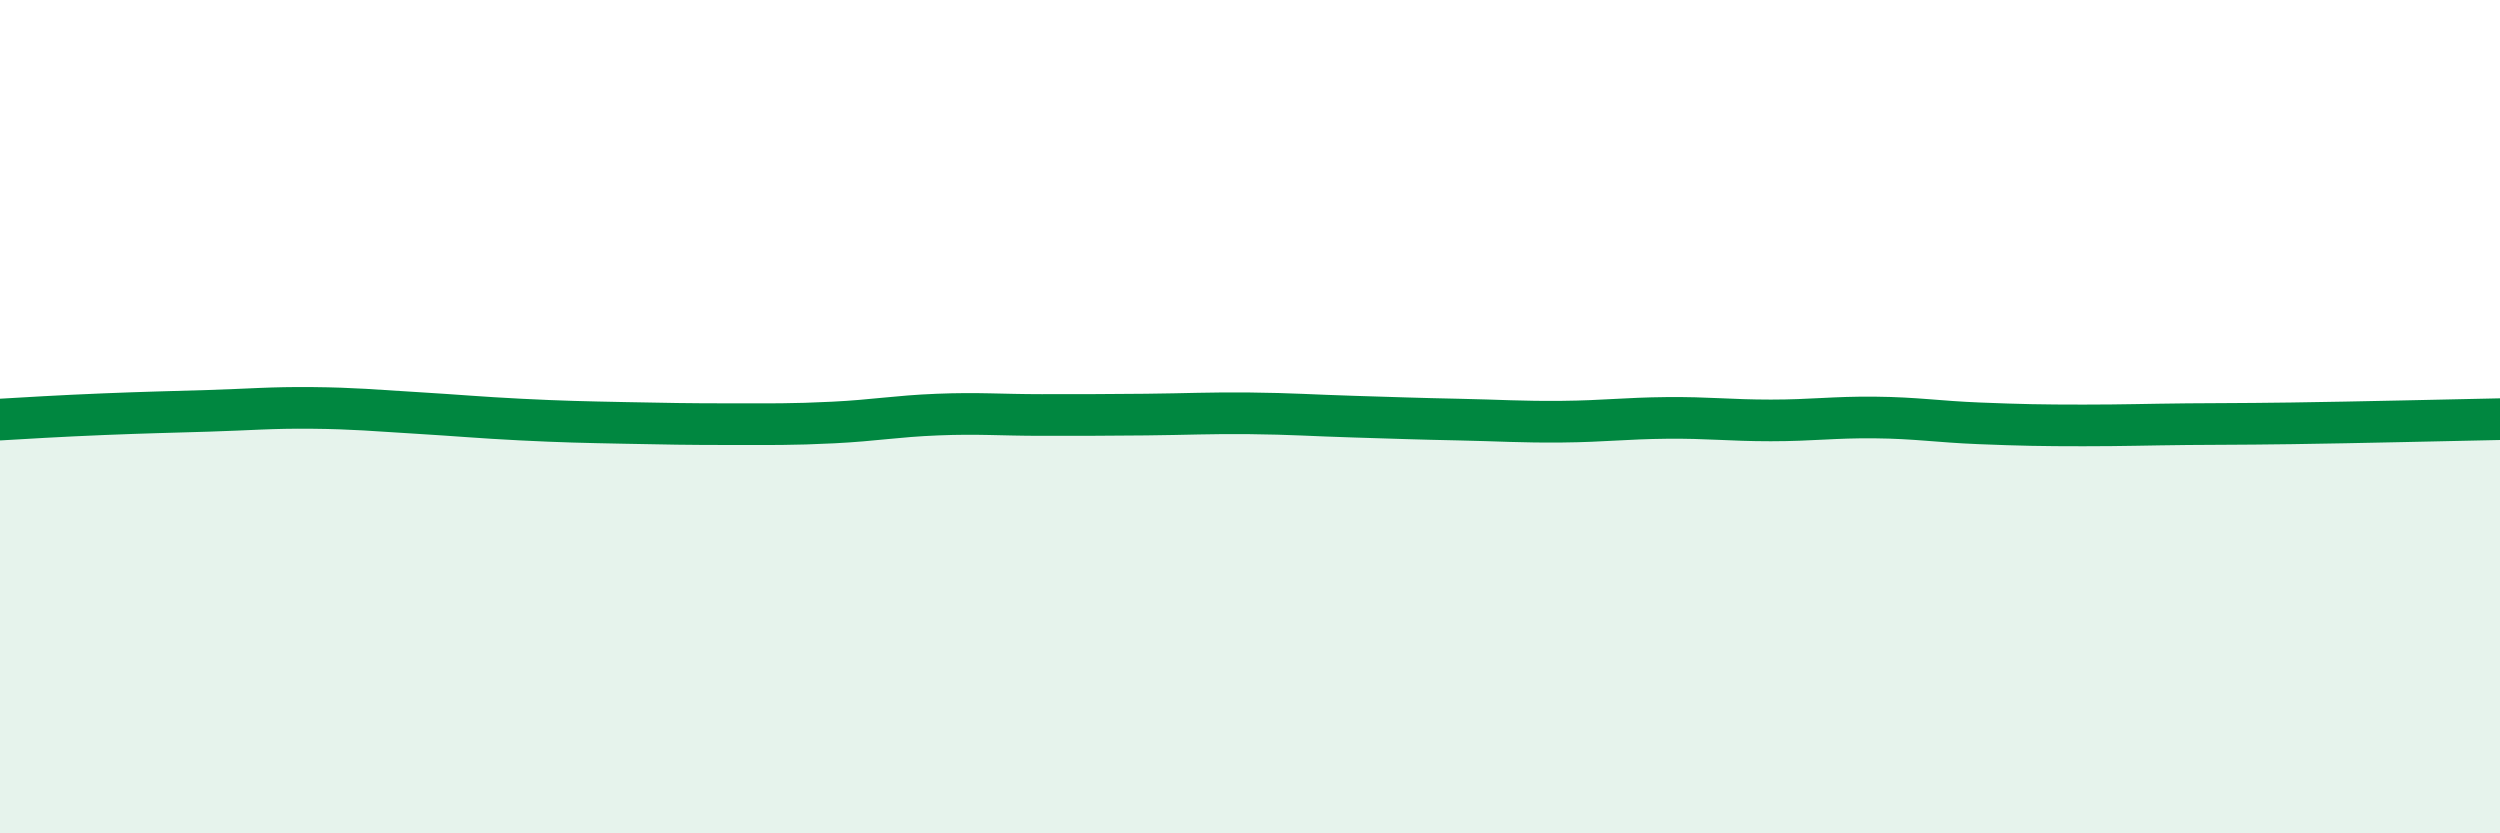
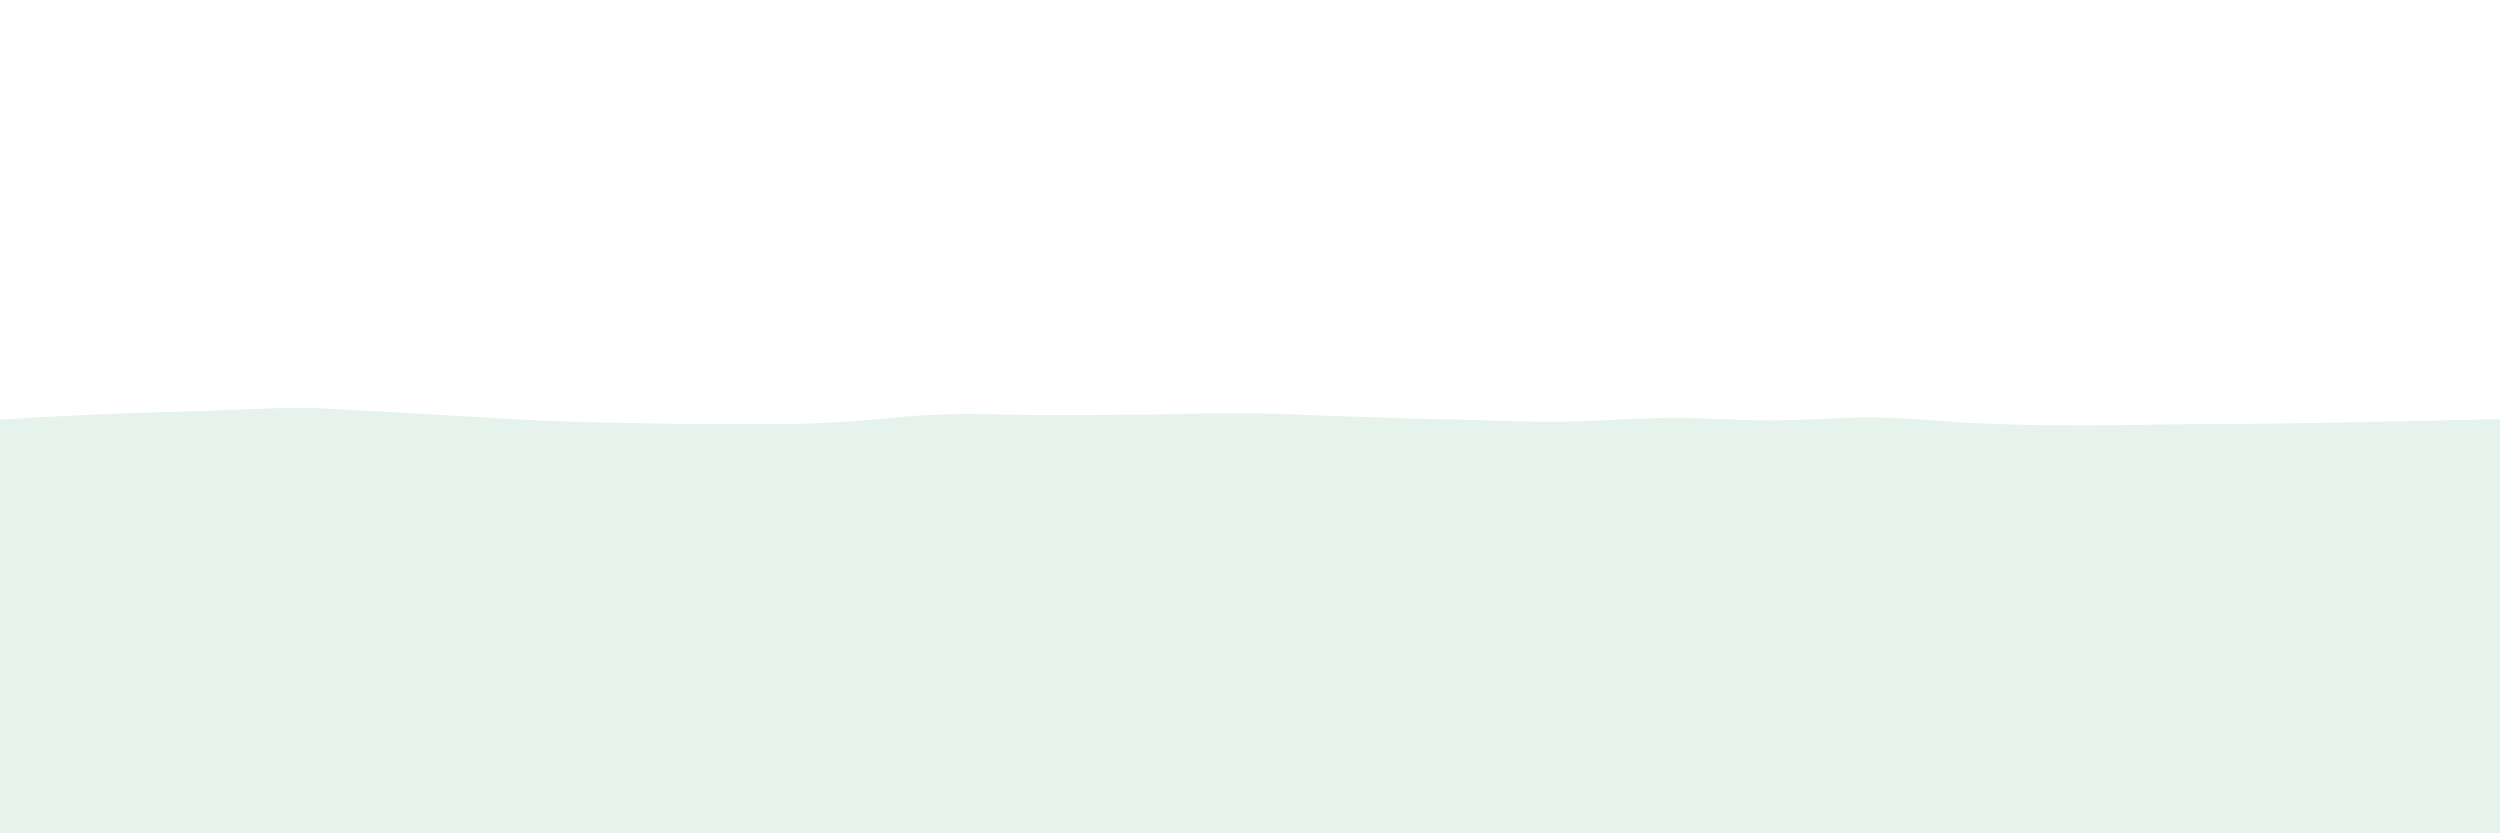
<svg xmlns="http://www.w3.org/2000/svg" width="60" height="20" viewBox="0 0 60 20">
-   <path d="M 0,10.07 C 0.5,10.04 1.5,9.98 2.5,9.94 C 3.5,9.9 4,9.89 5,9.86 C 6,9.83 6.5,9.78 7.5,9.79 C 8.5,9.8 9,9.85 10,9.91 C 11,9.97 11.5,10.02 12.5,10.07 C 13.5,10.12 14,10.13 15,10.15 C 16,10.17 16.5,10.18 17.5,10.18 C 18.5,10.18 19,10.19 20,10.14 C 21,10.09 21.5,9.99 22.5,9.95 C 23.5,9.91 24,9.96 25,9.96 C 26,9.96 26.5,9.96 27.5,9.95 C 28.5,9.94 29,9.91 30,9.92 C 31,9.93 31.5,9.97 32.5,10 C 33.5,10.03 34,10.05 35,10.07 C 36,10.09 36.5,10.13 37.5,10.12 C 38.5,10.11 39,10.04 40,10.03 C 41,10.02 41.5,10.09 42.5,10.09 C 43.5,10.09 44,10.01 45,10.02 C 46,10.03 46.5,10.12 47.5,10.16 C 48.5,10.2 49,10.21 50,10.21 C 51,10.21 51.5,10.19 52.5,10.18 C 53.5,10.17 53.5,10.18 55,10.16 C 56.5,10.14 59,10.08 60,10.06L60 20L0 20Z" fill="#008740" opacity="0.1" stroke-linecap="round" stroke-linejoin="round" />
-   <path d="M 0,10.07 C 0.5,10.04 1.5,9.98 2.5,9.94 C 3.5,9.9 4,9.89 5,9.86 C 6,9.83 6.5,9.78 7.5,9.79 C 8.5,9.8 9,9.85 10,9.91 C 11,9.97 11.5,10.02 12.5,10.07 C 13.5,10.12 14,10.13 15,10.15 C 16,10.17 16.5,10.18 17.5,10.18 C 18.5,10.18 19,10.19 20,10.14 C 21,10.09 21.5,9.99 22.5,9.95 C 23.5,9.91 24,9.96 25,9.96 C 26,9.96 26.5,9.96 27.5,9.95 C 28.5,9.94 29,9.91 30,9.92 C 31,9.93 31.5,9.97 32.5,10 C 33.5,10.03 34,10.05 35,10.07 C 36,10.09 36.5,10.13 37.5,10.12 C 38.5,10.11 39,10.04 40,10.03 C 41,10.02 41.5,10.09 42.5,10.09 C 43.5,10.09 44,10.01 45,10.02 C 46,10.03 46.5,10.12 47.5,10.16 C 48.5,10.2 49,10.21 50,10.21 C 51,10.21 51.5,10.19 52.5,10.18 C 53.5,10.17 53.5,10.18 55,10.16 C 56.5,10.14 59,10.08 60,10.06" stroke="#008740" stroke-width="1" fill="none" stroke-linecap="round" stroke-linejoin="round" />
+   <path d="M 0,10.07 C 0.5,10.04 1.5,9.98 2.5,9.94 C 3.5,9.9 4,9.89 5,9.86 C 6,9.83 6.5,9.78 7.5,9.79 C 11,9.97 11.5,10.02 12.5,10.07 C 13.5,10.12 14,10.13 15,10.15 C 16,10.17 16.5,10.18 17.5,10.18 C 18.5,10.18 19,10.19 20,10.14 C 21,10.09 21.5,9.99 22.5,9.95 C 23.5,9.91 24,9.96 25,9.96 C 26,9.96 26.5,9.96 27.5,9.95 C 28.5,9.94 29,9.91 30,9.92 C 31,9.93 31.5,9.97 32.5,10 C 33.5,10.03 34,10.05 35,10.07 C 36,10.09 36.5,10.13 37.5,10.12 C 38.5,10.11 39,10.04 40,10.03 C 41,10.02 41.5,10.09 42.5,10.09 C 43.5,10.09 44,10.01 45,10.02 C 46,10.03 46.5,10.12 47.5,10.16 C 48.5,10.2 49,10.21 50,10.21 C 51,10.21 51.5,10.19 52.5,10.18 C 53.5,10.17 53.5,10.18 55,10.16 C 56.5,10.14 59,10.08 60,10.06L60 20L0 20Z" fill="#008740" opacity="0.1" stroke-linecap="round" stroke-linejoin="round" />
</svg>